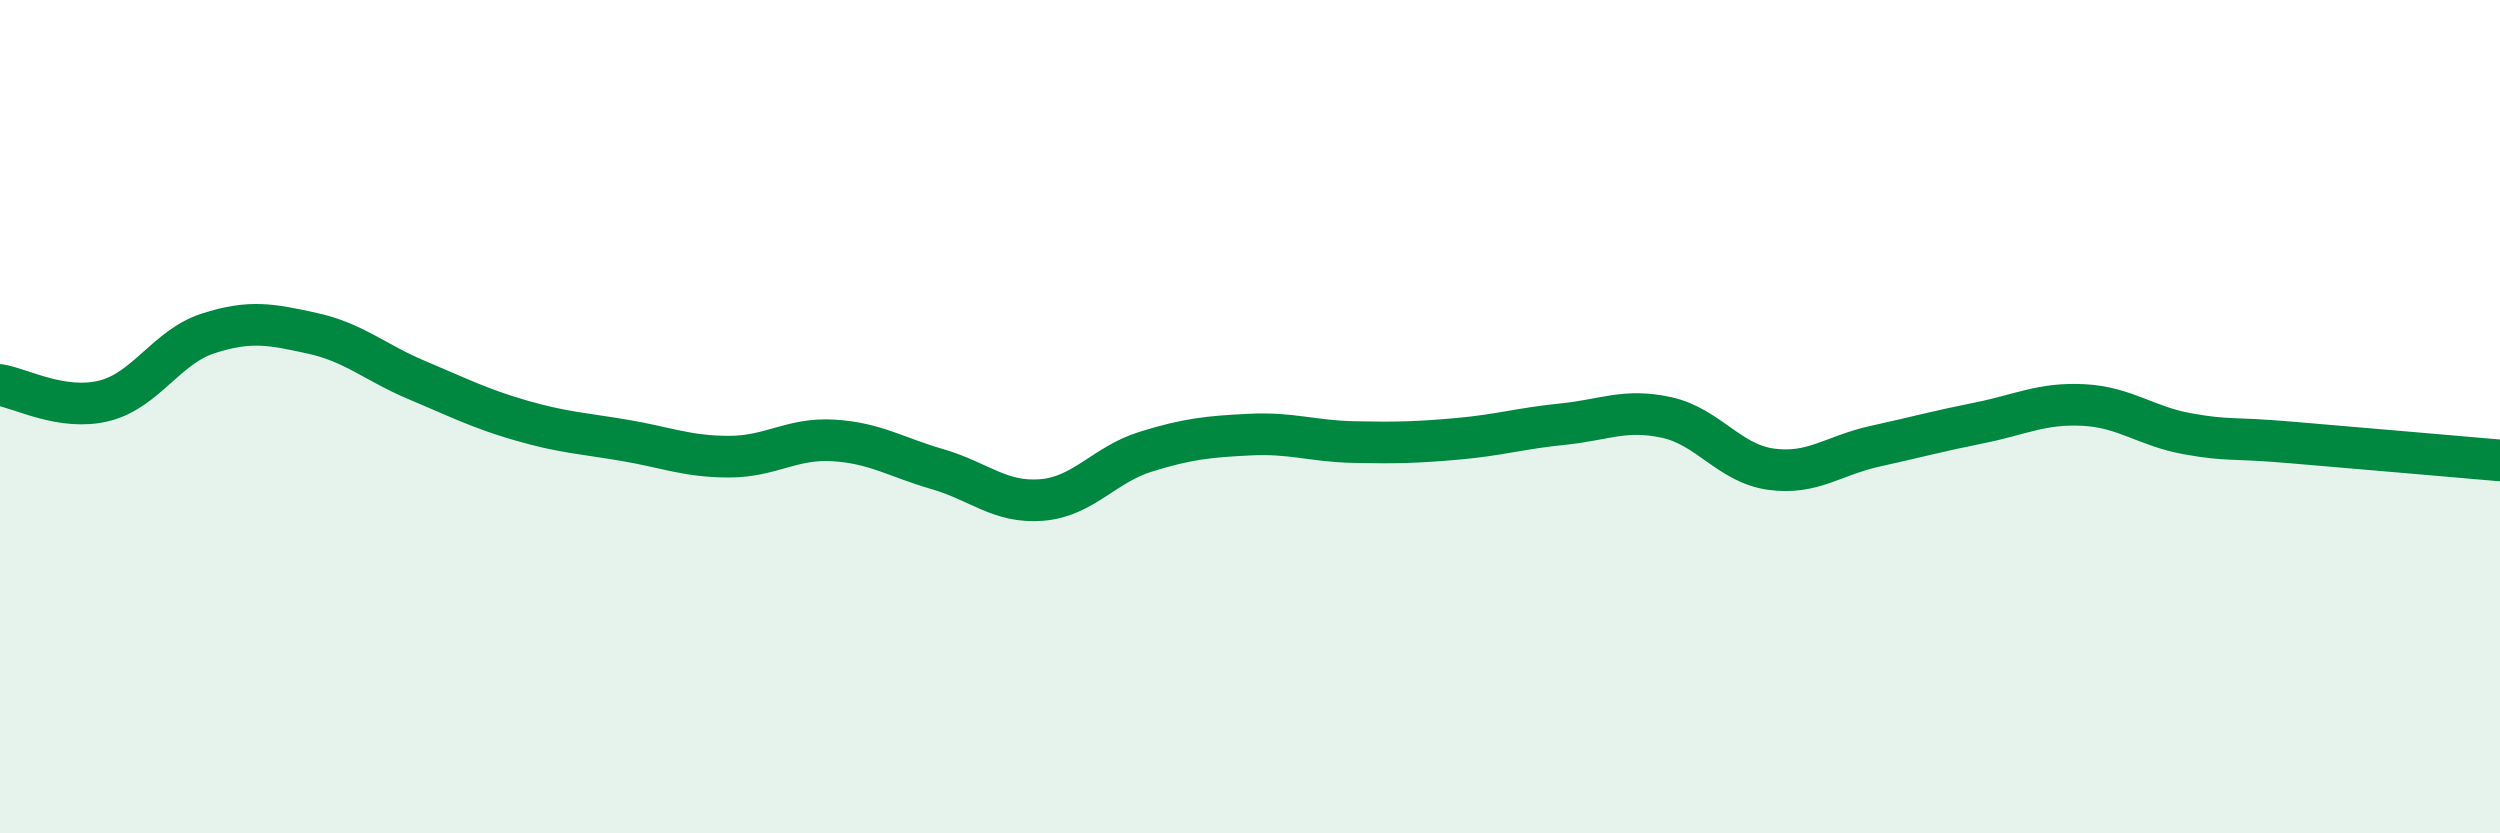
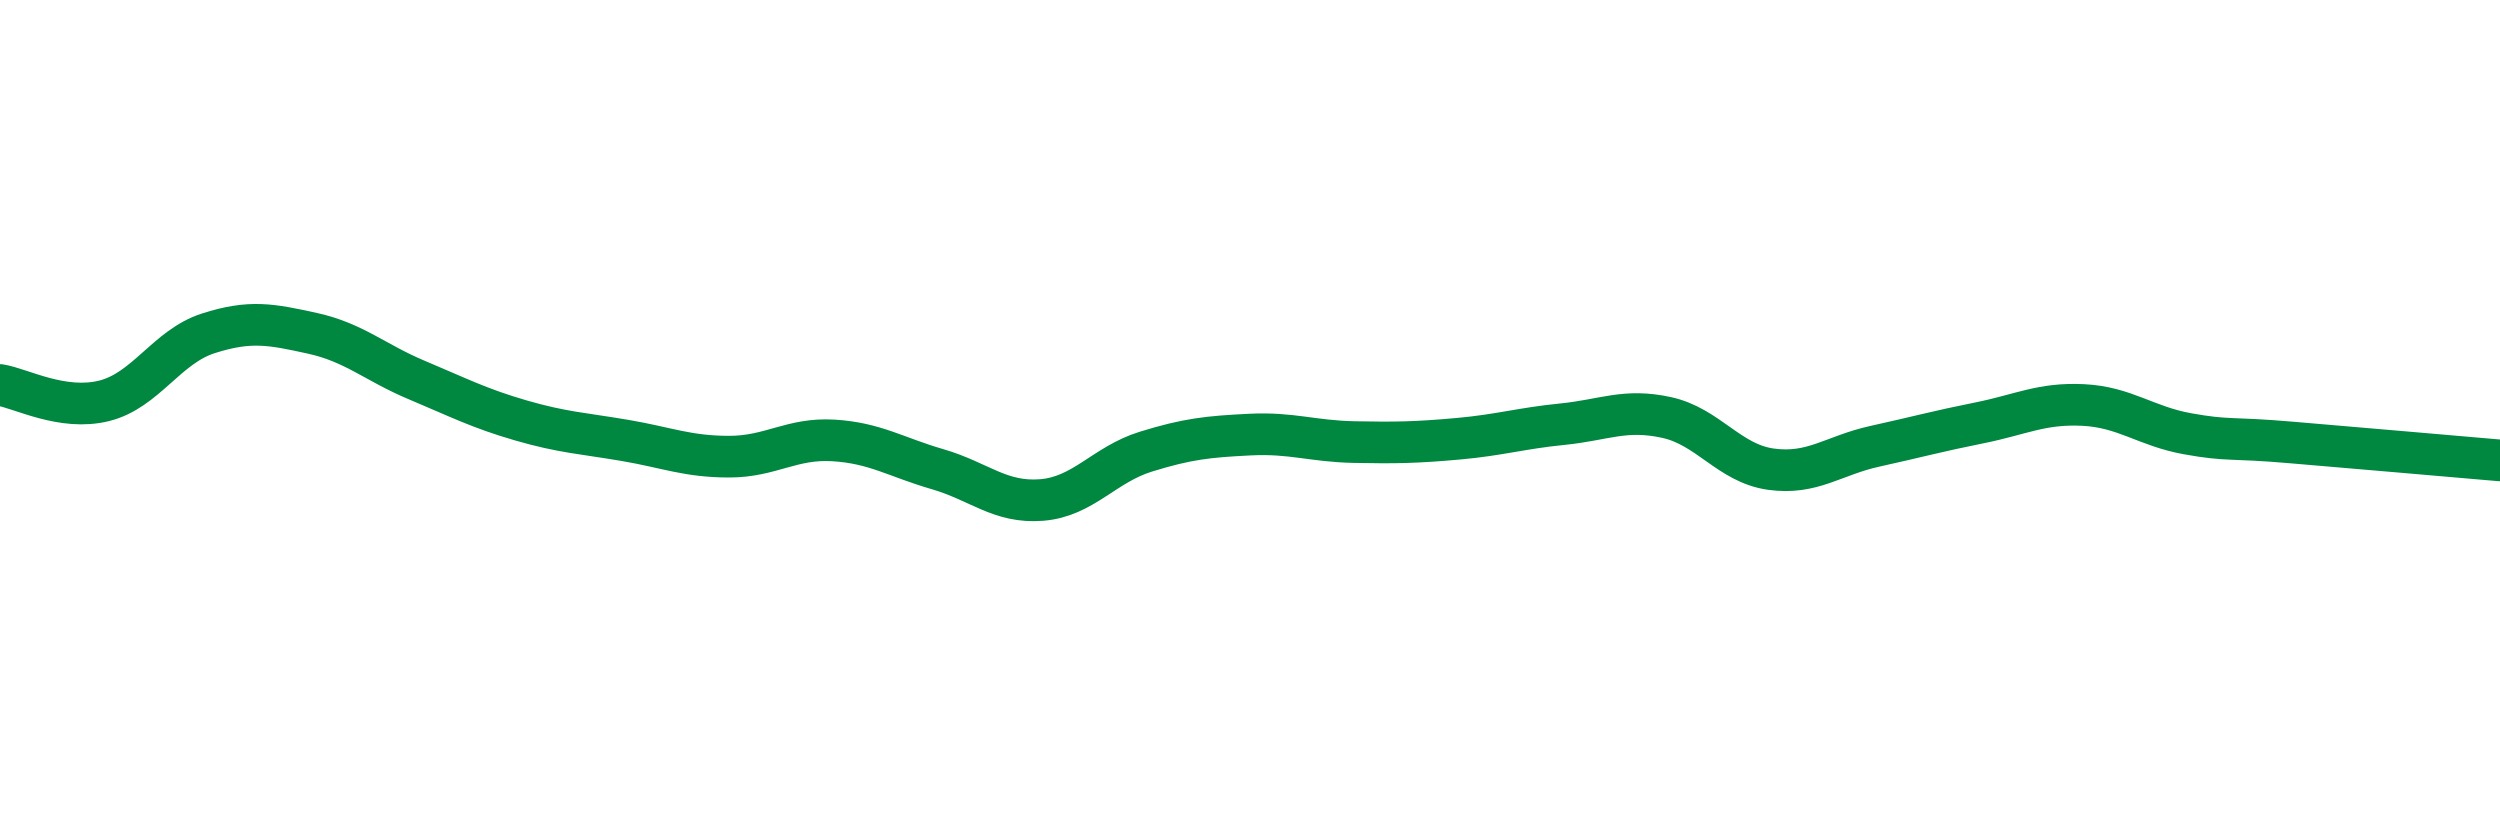
<svg xmlns="http://www.w3.org/2000/svg" width="60" height="20" viewBox="0 0 60 20">
-   <path d="M 0,9.24 C 0.5,9.32 1.5,9.87 2.5,9.62 C 3.5,9.37 4,8.32 5,8 C 6,7.68 6.5,7.78 7.5,8 C 8.5,8.22 9,8.7 10,9.12 C 11,9.54 11.5,9.8 12.5,10.09 C 13.5,10.38 14,10.4 15,10.57 C 16,10.74 16.5,10.96 17.5,10.96 C 18.5,10.96 19,10.51 20,10.57 C 21,10.63 21.5,10.97 22.5,11.26 C 23.5,11.55 24,12.08 25,12 C 26,11.92 26.5,11.15 27.5,10.84 C 28.5,10.53 29,10.48 30,10.43 C 31,10.38 31.5,10.59 32.5,10.61 C 33.5,10.63 34,10.62 35,10.53 C 36,10.44 36.5,10.28 37.5,10.18 C 38.5,10.08 39,9.8 40,10.02 C 41,10.24 41.5,11.12 42.5,11.26 C 43.5,11.4 44,10.93 45,10.71 C 46,10.49 46.5,10.35 47.5,10.15 C 48.5,9.95 49,9.67 50,9.72 C 51,9.77 51.5,10.23 52.5,10.41 C 53.5,10.59 53.5,10.49 55,10.62 C 56.5,10.75 59,10.96 60,11.05L60 20L0 20Z" fill="#008740" opacity="0.1" stroke-linecap="round" stroke-linejoin="round" />
  <path d="M 0,9.24 C 0.5,9.32 1.5,9.87 2.5,9.62 C 3.5,9.37 4,8.32 5,8 C 6,7.68 6.5,7.78 7.5,8 C 8.5,8.22 9,8.7 10,9.12 C 11,9.54 11.5,9.8 12.5,10.09 C 13.5,10.38 14,10.4 15,10.57 C 16,10.74 16.5,10.96 17.5,10.96 C 18.5,10.96 19,10.51 20,10.57 C 21,10.63 21.5,10.97 22.5,11.26 C 23.5,11.55 24,12.08 25,12 C 26,11.92 26.5,11.15 27.5,10.84 C 28.5,10.53 29,10.48 30,10.43 C 31,10.38 31.5,10.59 32.5,10.61 C 33.5,10.63 34,10.62 35,10.53 C 36,10.44 36.5,10.28 37.5,10.18 C 38.5,10.08 39,9.8 40,10.02 C 41,10.24 41.5,11.12 42.5,11.26 C 43.5,11.4 44,10.93 45,10.71 C 46,10.49 46.5,10.35 47.5,10.15 C 48.5,9.95 49,9.67 50,9.72 C 51,9.77 51.5,10.23 52.5,10.41 C 53.5,10.59 53.5,10.49 55,10.62 C 56.5,10.75 59,10.96 60,11.05" stroke="#008740" stroke-width="1" fill="none" stroke-linecap="round" stroke-linejoin="round" />
</svg>